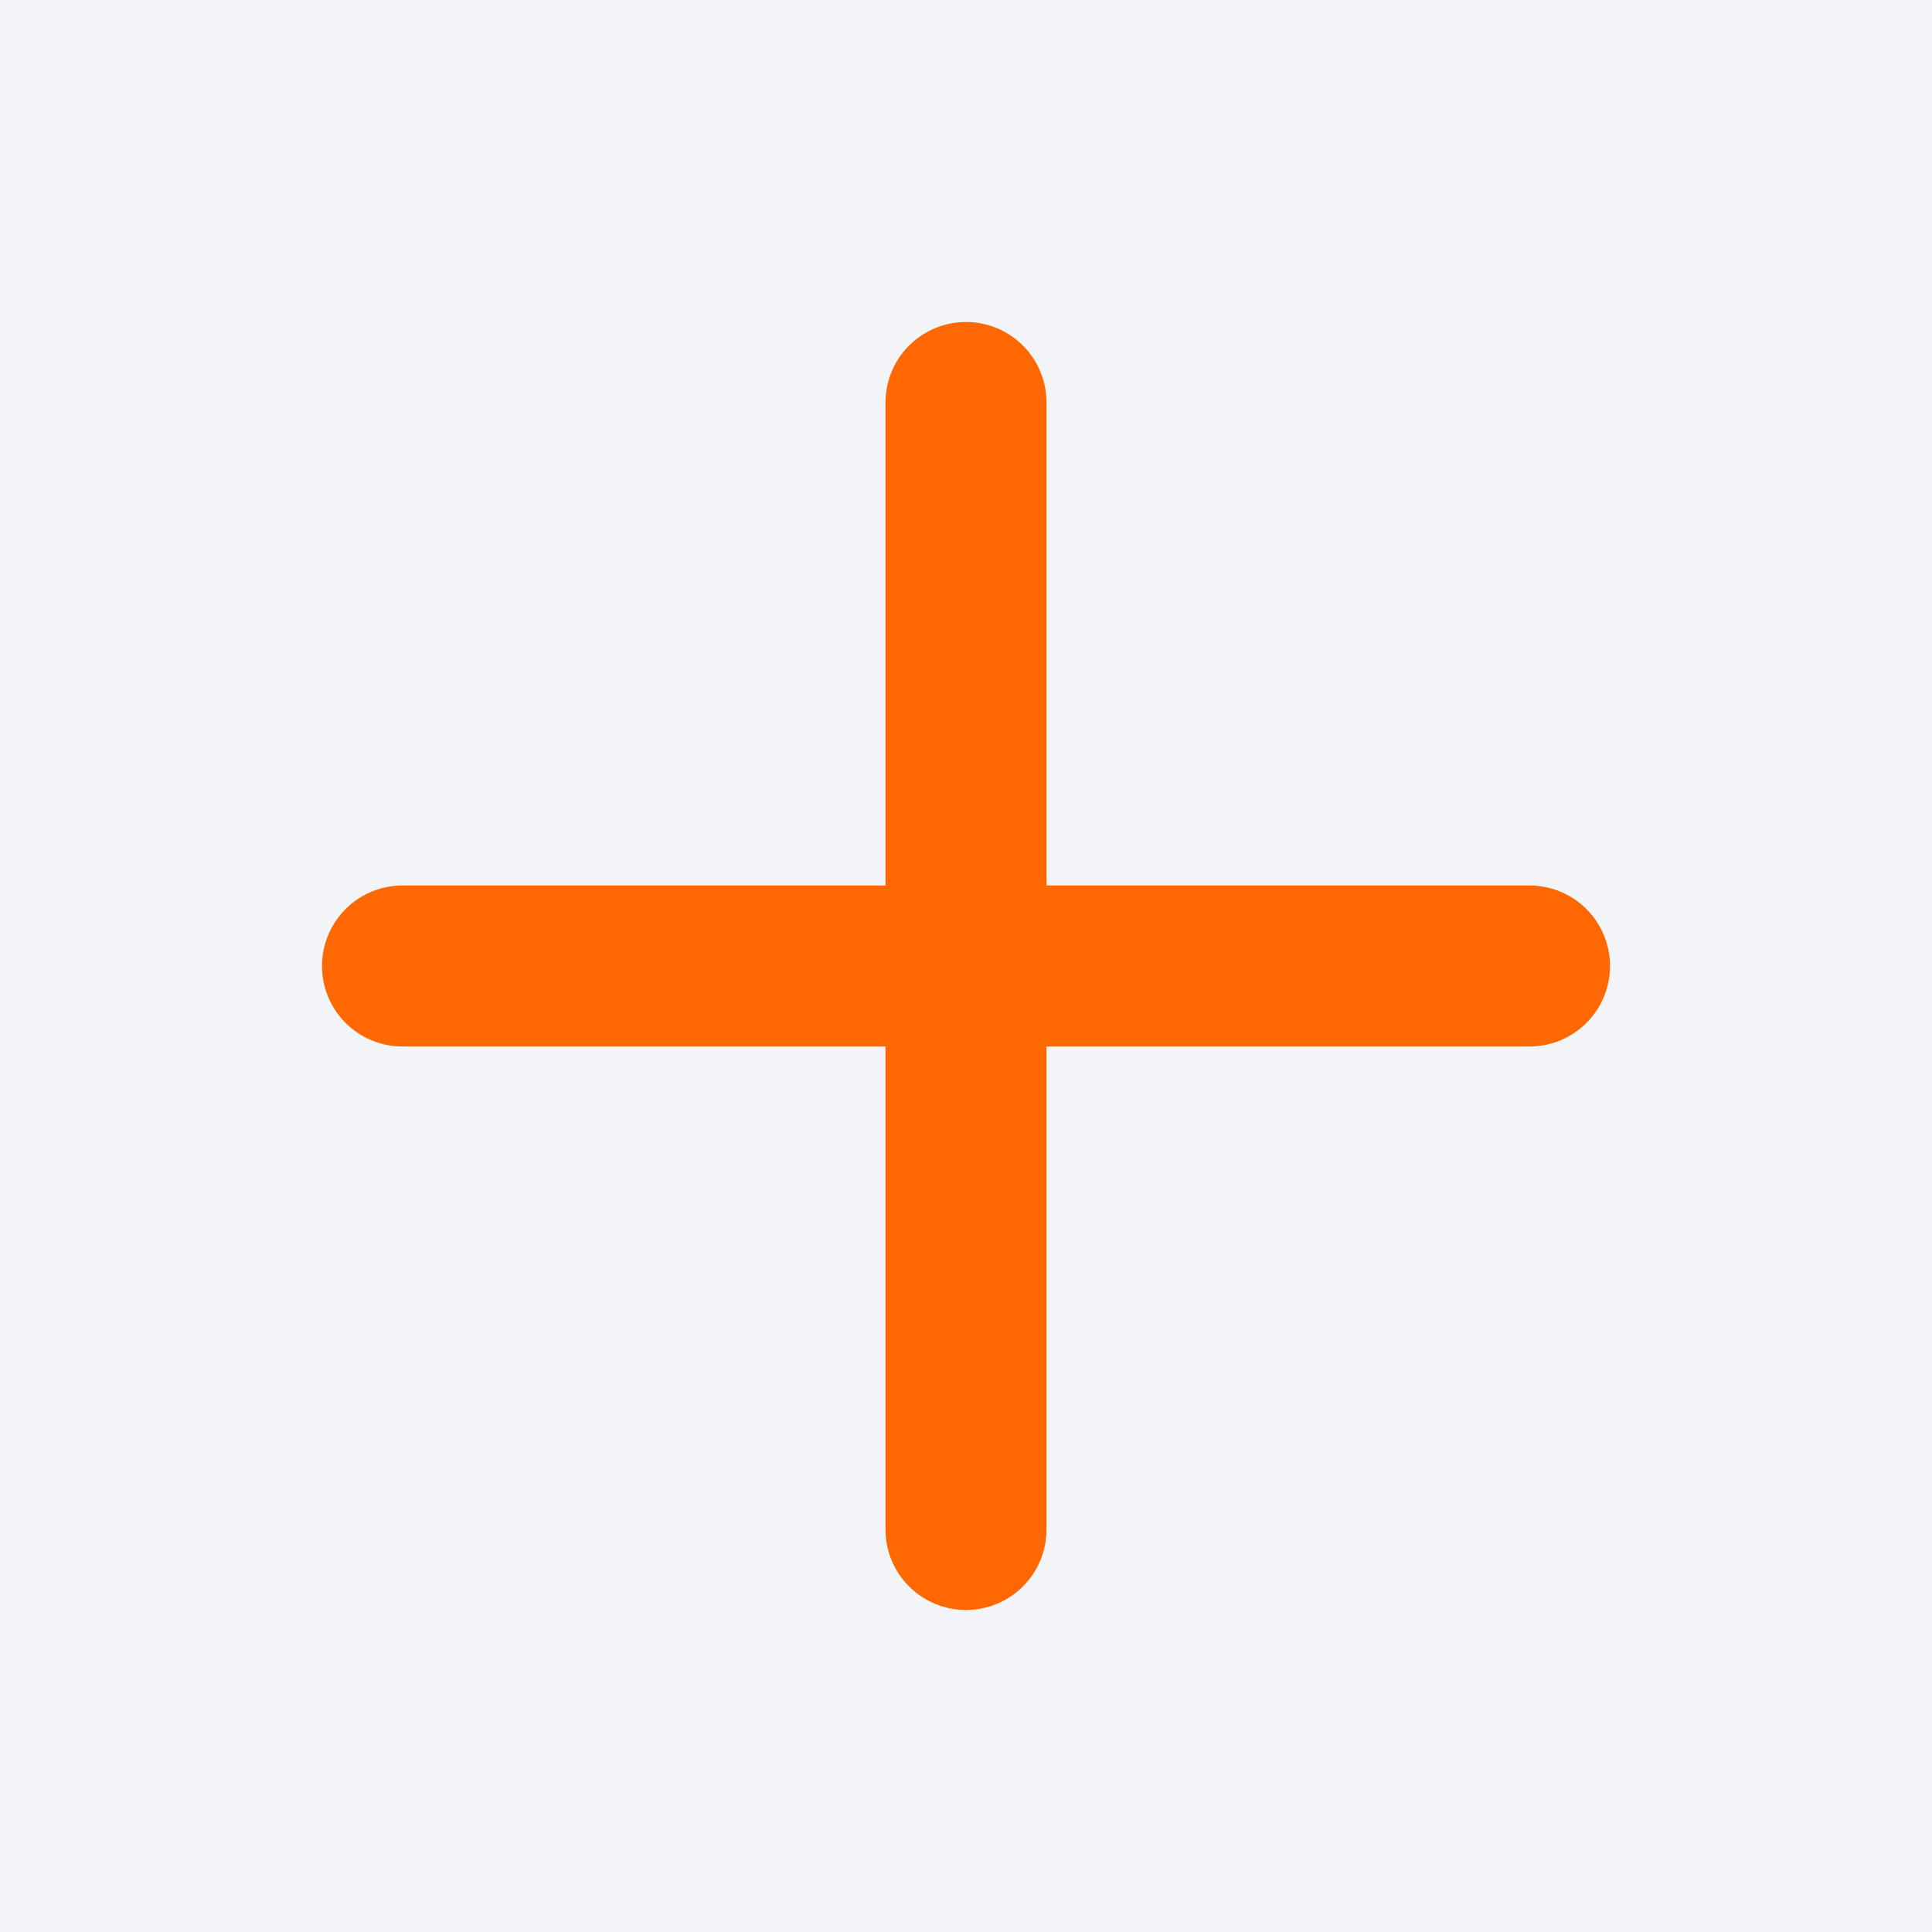
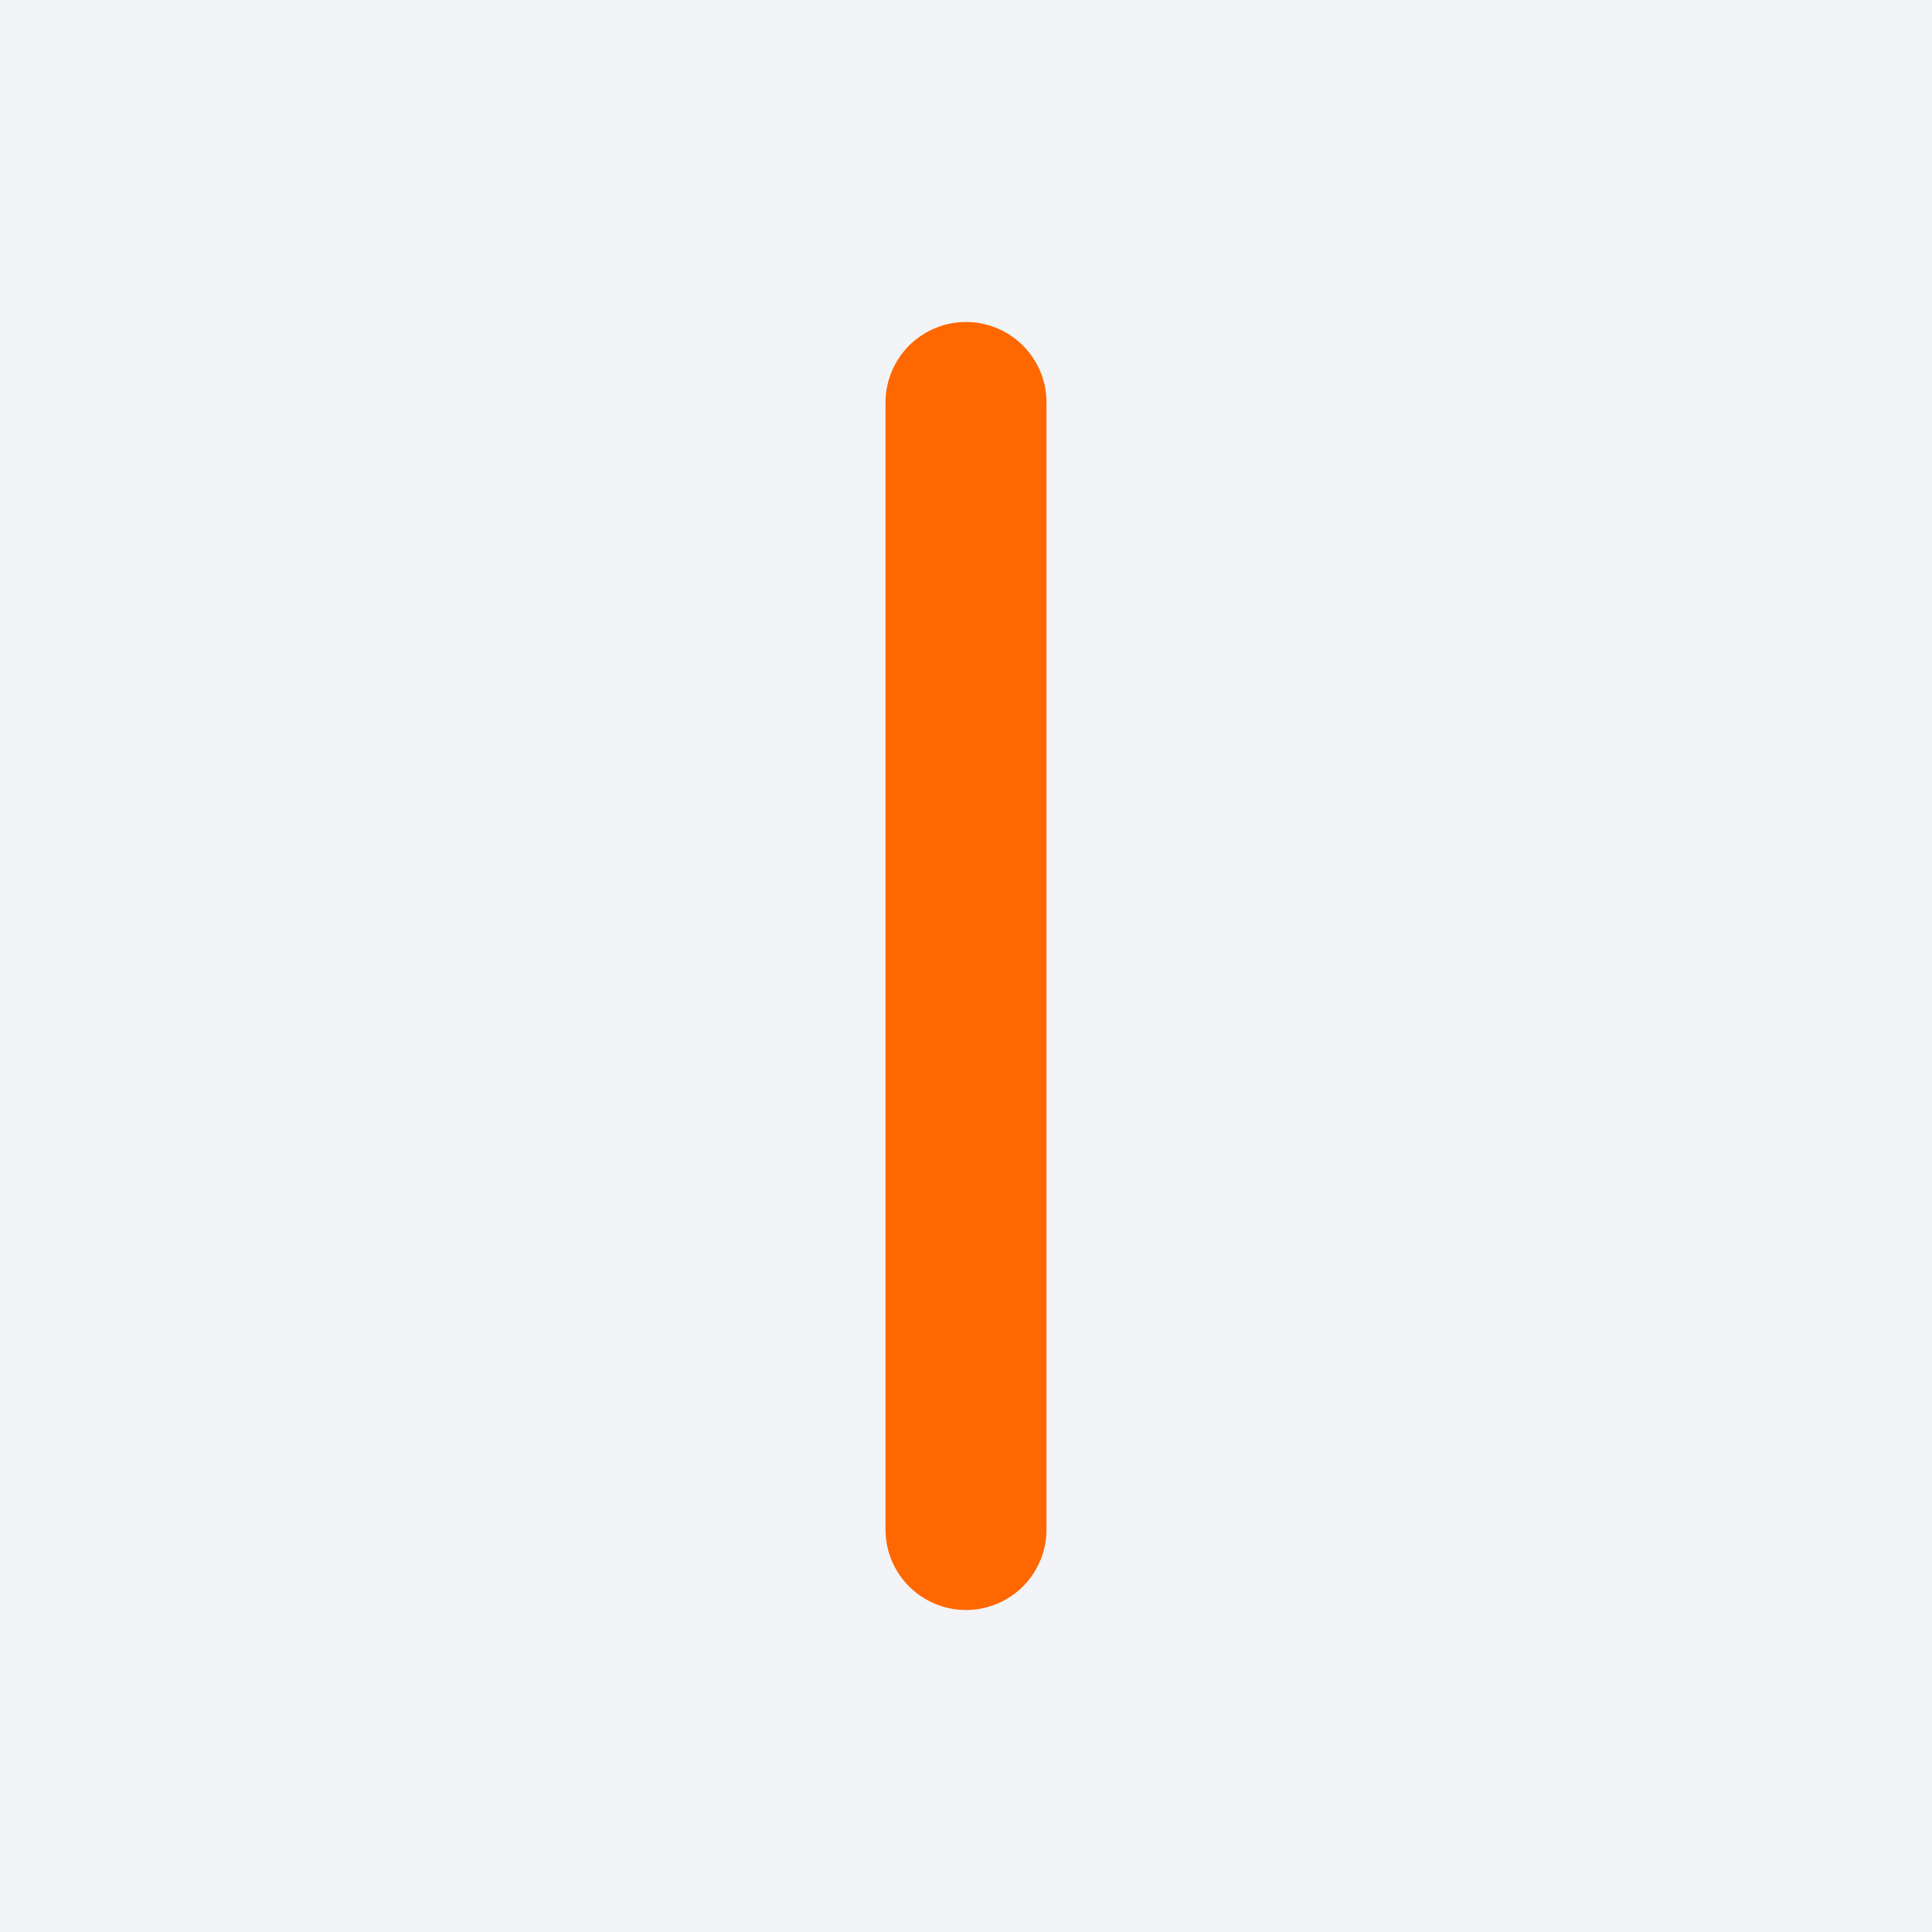
<svg xmlns="http://www.w3.org/2000/svg" width="24" height="24" viewBox="0 0 24 24" fill="none">
  <rect width="24" height="24" fill="#EEEEEE" />
  <g id="GBMP (Phase 1) - Mobile">
    <path d="M-588 -2331C-588 -2332.1 -587.105 -2333 -586 -2333H10778C10779.1 -2333 10780 -2332.1 10780 -2331V3136C10780 3137.1 10779.1 3138 10778 3138H-586C-587.104 3138 -588 3137.1 -588 3136V-2331Z" fill="#CCCCCC" />
-     <path d="M-586 -2332H10778V-2334H-586V-2332ZM10779 -2331V3136H10781V-2331H10779ZM10778 3137H-586V3139H10778V3137ZM-587 3136V-2331H-589V3136H-587ZM-586 3137C-586.552 3137 -587 3136.55 -587 3136H-589C-589 3137.66 -587.656 3139 -586 3139V3137ZM10779 3136C10779 3136.55 10778.6 3137 10778 3137V3139C10779.7 3139 10781 3137.66 10781 3136H10779ZM10778 -2332C10778.6 -2332 10779 -2331.55 10779 -2331H10781C10781 -2332.66 10779.7 -2334 10778 -2334V-2332ZM-586 -2334C-587.657 -2334 -589 -2332.66 -589 -2331H-587C-587 -2331.55 -586.552 -2332 -586 -2332V-2334Z" fill="black" fill-opacity="0.1" />
+     <path d="M-586 -2332H10778V-2334H-586V-2332ZM10779 -2331V3136H10781V-2331H10779ZM10778 3137H-586V3139H10778V3137ZM-587 3136V-2331H-589V3136H-587ZM-586 3137C-586.552 3137 -587 3136.55 -587 3136H-589C-589 3137.66 -587.656 3139 -586 3139V3137ZM10779 3136C10779 3136.55 10778.6 3137 10778 3137V3139C10779.7 3139 10781 3137.66 10781 3136ZM10778 -2332C10778.6 -2332 10779 -2331.55 10779 -2331H10781C10781 -2332.66 10779.7 -2334 10778 -2334V-2332ZM-586 -2334C-587.657 -2334 -589 -2332.66 -589 -2331H-587C-587 -2331.55 -586.552 -2332 -586 -2332V-2334Z" fill="black" fill-opacity="0.1" />
    <g id="Landing">
      <g id="Content">
        <rect width="360" height="1631" transform="translate(-296 -1099)" fill="white" />
        <g id="FAQs">
          <g id="content">
            <g id="FAQ">
              <rect x="-280" y="-32" width="328" height="88" rx="16" fill="#F2F4F7" />
              <g id="question frame">
                <g id="plus">
                  <path id="Vector" d="M12 5V19" stroke="#FF6700" stroke-width="2" stroke-linecap="round" stroke-linejoin="round" />
-                   <path id="Vector_2" d="M5 12H19" stroke="#FF6700" stroke-width="2" stroke-linecap="round" stroke-linejoin="round" />
                </g>
              </g>
            </g>
          </g>
        </g>
      </g>
    </g>
  </g>
</svg>